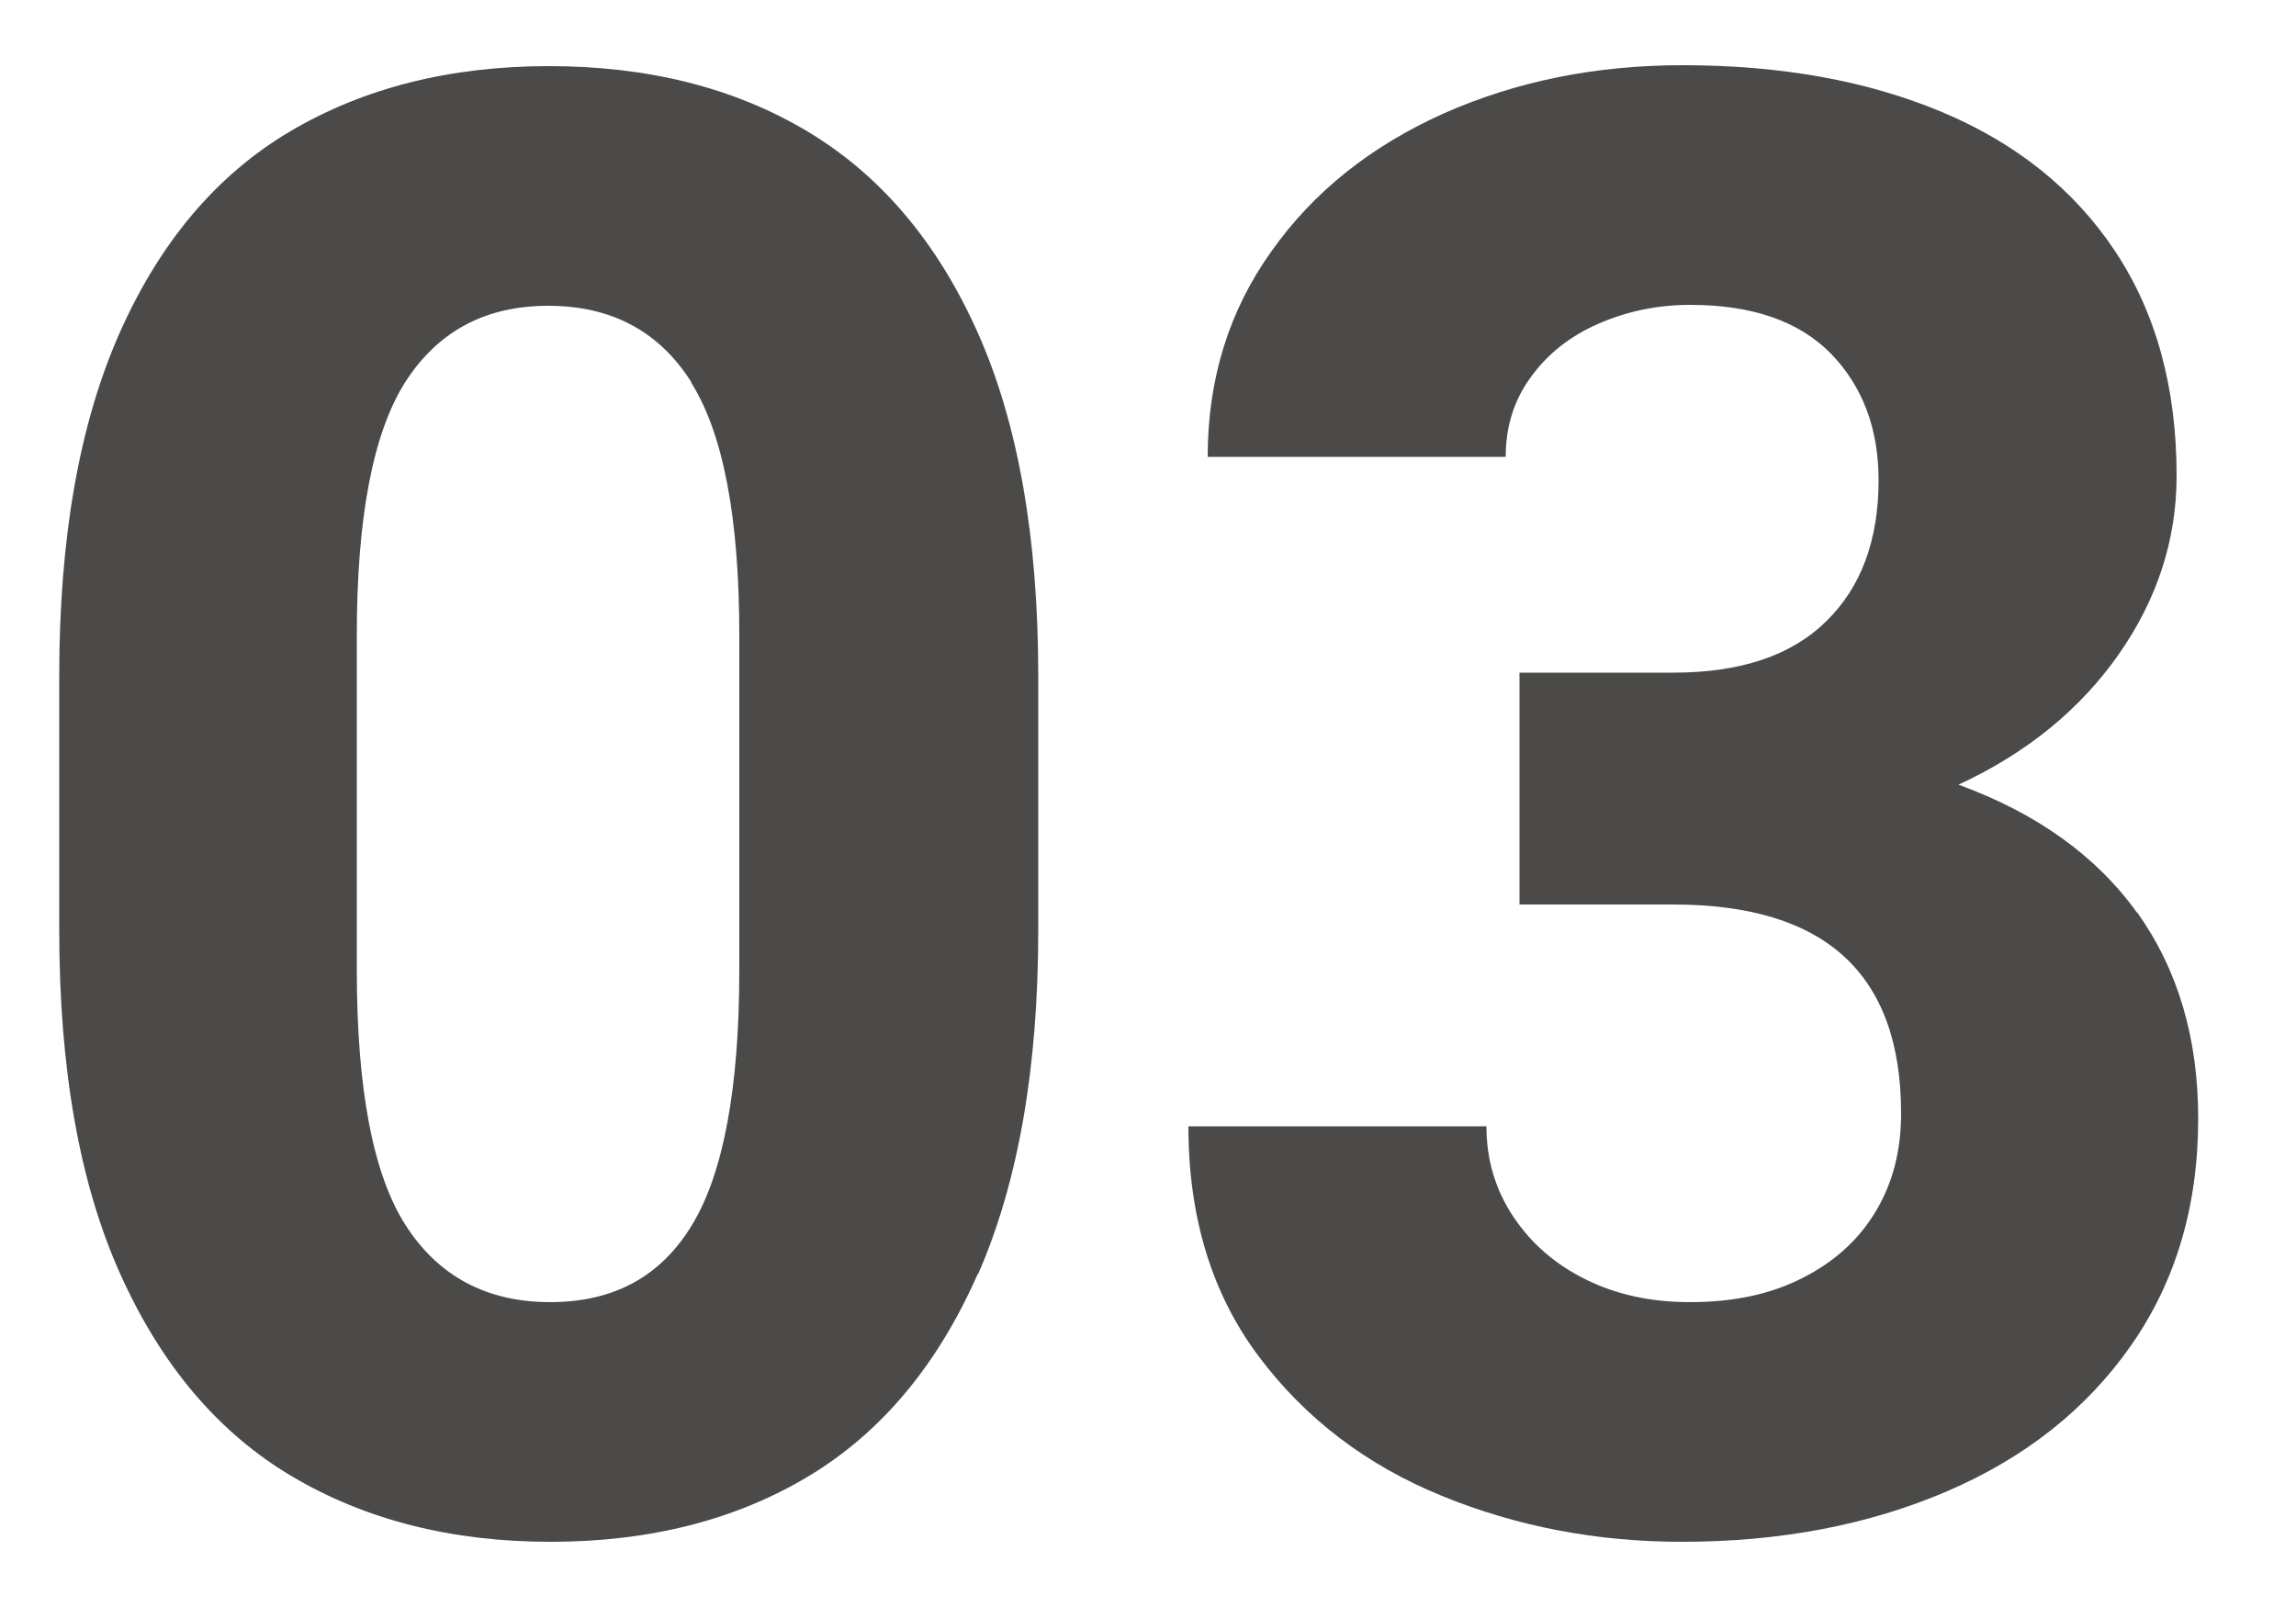
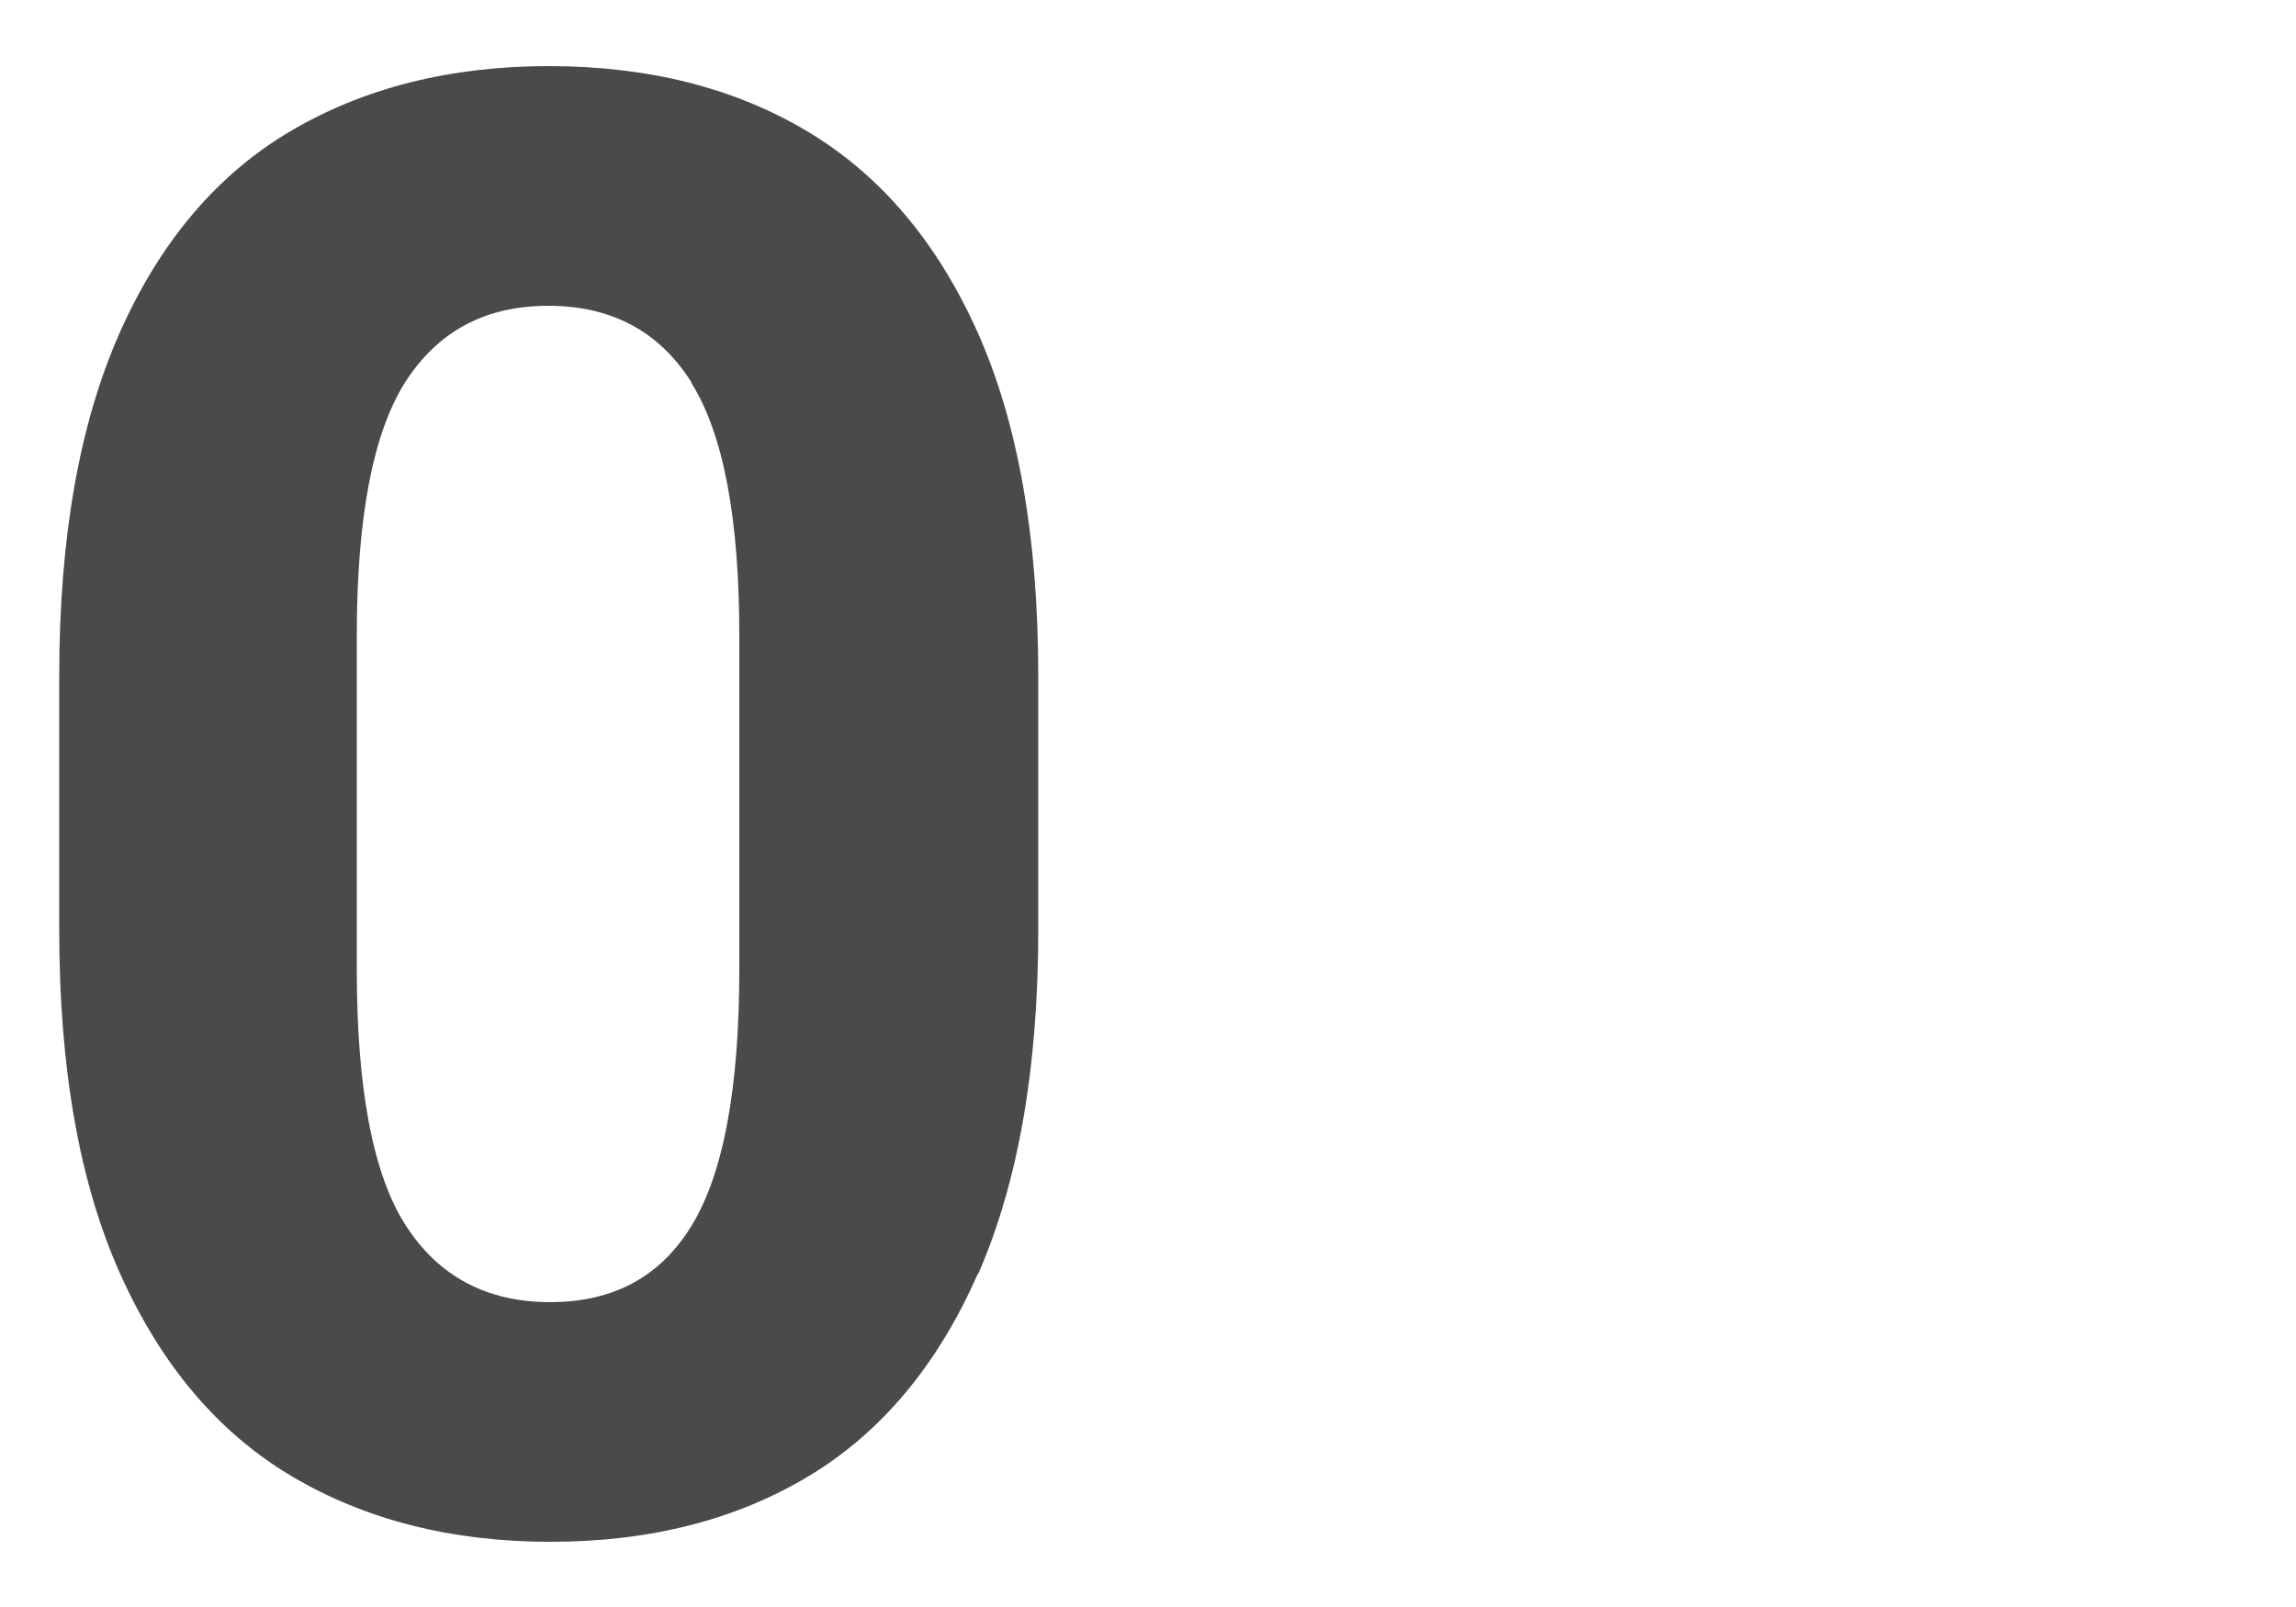
<svg xmlns="http://www.w3.org/2000/svg" id="uuid-2bf4f13e-03eb-4f83-8087-da31c4f85e9b" data-name="Livello 1" viewBox="0 0 50 35">
  <defs>
    <style>      .uuid-bbdc756f-d2ae-4dbb-ba20-f48c73fd1065 {        fill: #4b4a49;      }    </style>
  </defs>
  <path class="uuid-bbdc756f-d2ae-4dbb-ba20-f48c73fd1065" d="M21.29,27.75c-.87,1.98-2.1,3.45-3.68,4.4-1.58,.95-3.46,1.43-5.62,1.43s-4.04-.48-5.64-1.43c-1.6-.95-2.84-2.42-3.73-4.4-.89-1.98-1.33-4.48-1.33-7.49v-5.54c0-3.01,.44-5.5,1.32-7.48s2.12-3.44,3.71-4.38,3.47-1.42,5.63-1.42,4.04,.47,5.63,1.42,2.83,2.41,3.71,4.38,1.32,4.47,1.32,7.48v5.54c0,3.01-.44,5.5-1.31,7.49ZM15.06,8.33c-.7-1.11-1.74-1.67-3.12-1.67s-2.41,.56-3.12,1.67c-.7,1.11-1.05,2.95-1.05,5.51v7.28c0,2.59,.35,4.45,1.06,5.56s1.76,1.68,3.15,1.68,2.41-.56,3.09-1.68,1.03-2.97,1.03-5.56v-7.28c0-2.56-.35-4.4-1.05-5.51Z" />
-   <path class="uuid-bbdc756f-d2ae-4dbb-ba20-f48c73fd1065" d="M46.54,19.87c.89,1.25,1.33,2.74,1.33,4.49,0,1.91-.49,3.55-1.46,4.94-.97,1.39-2.31,2.45-4.01,3.18s-3.62,1.1-5.77,1.1c-1.85,0-3.59-.33-5.23-1-1.64-.67-2.97-1.68-3.99-3.04-1.02-1.36-1.53-3.03-1.53-5.01h6.49c0,.72,.19,1.37,.58,1.96,.39,.59,.92,1.05,1.59,1.38,.67,.33,1.42,.49,2.26,.49,.95,0,1.76-.17,2.46-.53,.69-.35,1.22-.83,1.59-1.45,.37-.62,.55-1.32,.55-2.13,0-3.04-1.65-4.55-4.96-4.55h-3.35v-5.05h3.35c1.46,0,2.57-.37,3.33-1.12,.76-.74,1.14-1.77,1.14-3.07,0-1.13-.35-2.05-1.04-2.76-.7-.71-1.72-1.06-3.06-1.06-.72,0-1.38,.14-2,.41-.62,.27-1.11,.66-1.47,1.16-.37,.5-.55,1.08-.55,1.74h-6.49c0-1.69,.46-3.18,1.39-4.48,.92-1.3,2.17-2.29,3.75-3,1.58-.7,3.31-1.05,5.2-1.05,2.15,0,4.03,.34,5.65,1.02,1.62,.68,2.88,1.69,3.77,3.03,.89,1.34,1.34,2.97,1.34,4.89,0,1.39-.42,2.69-1.26,3.89s-2,2.15-3.49,2.84c1.7,.62,3,1.55,3.89,2.79Z" />
</svg>